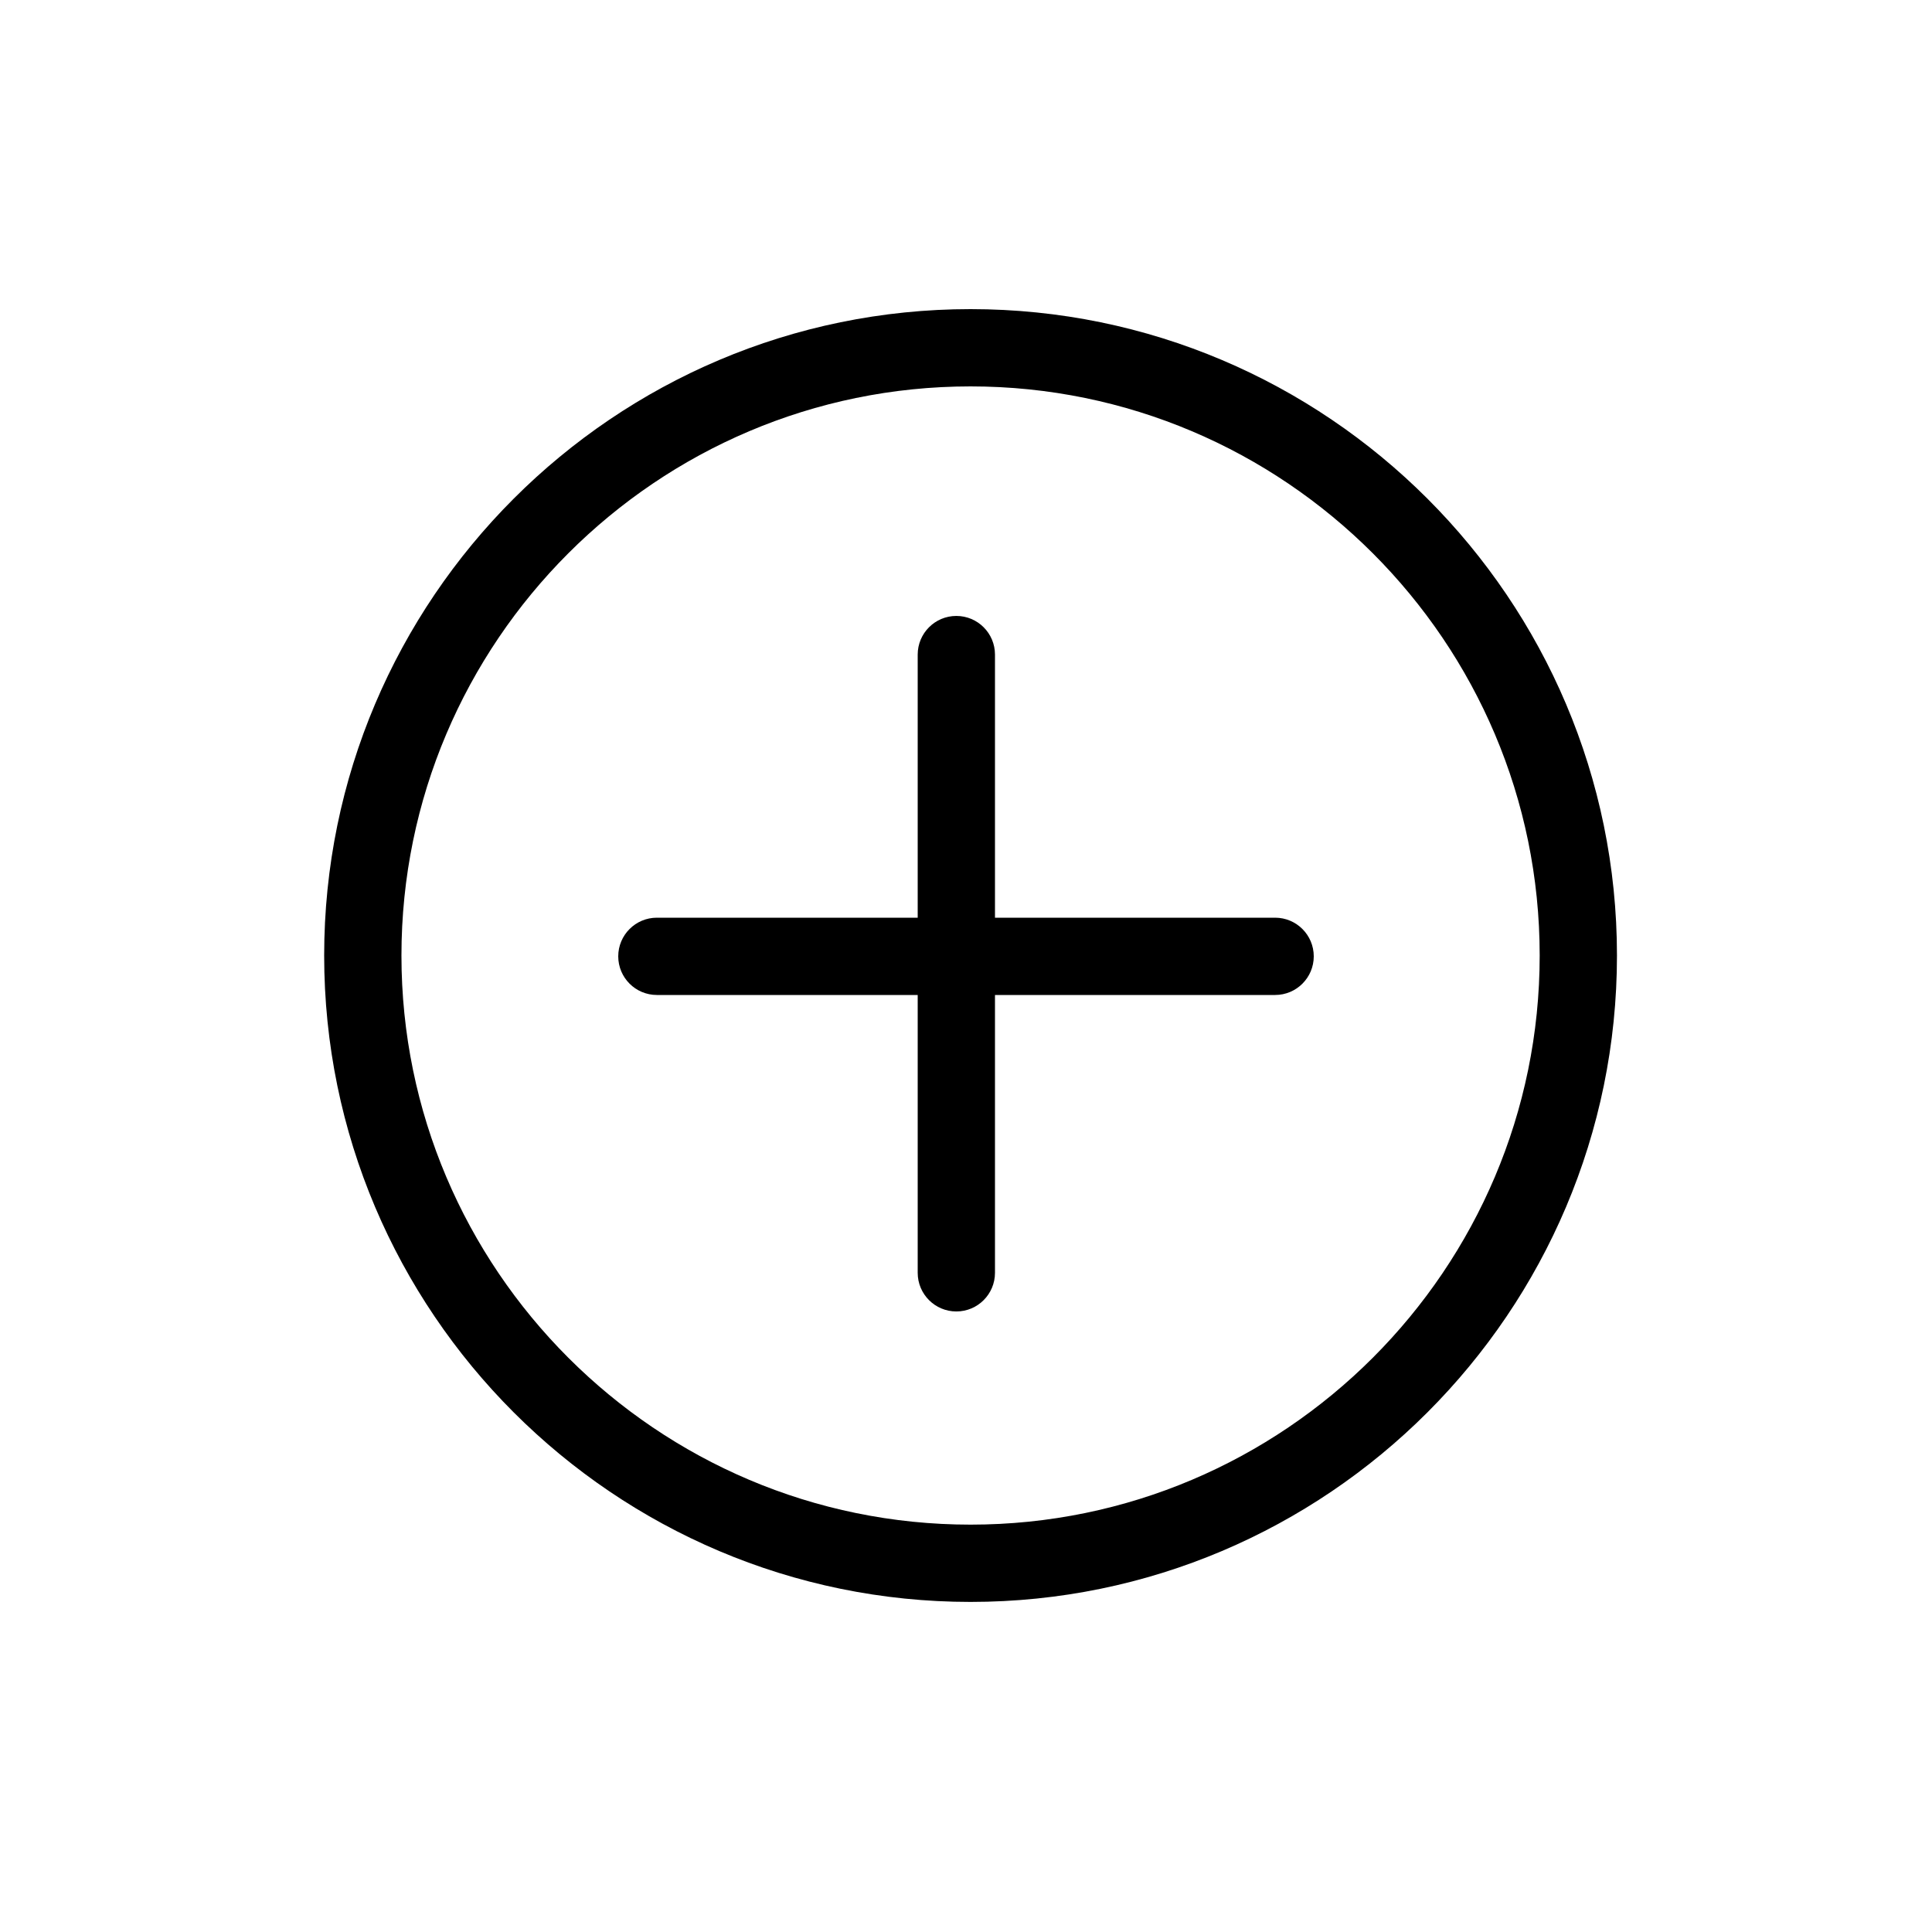
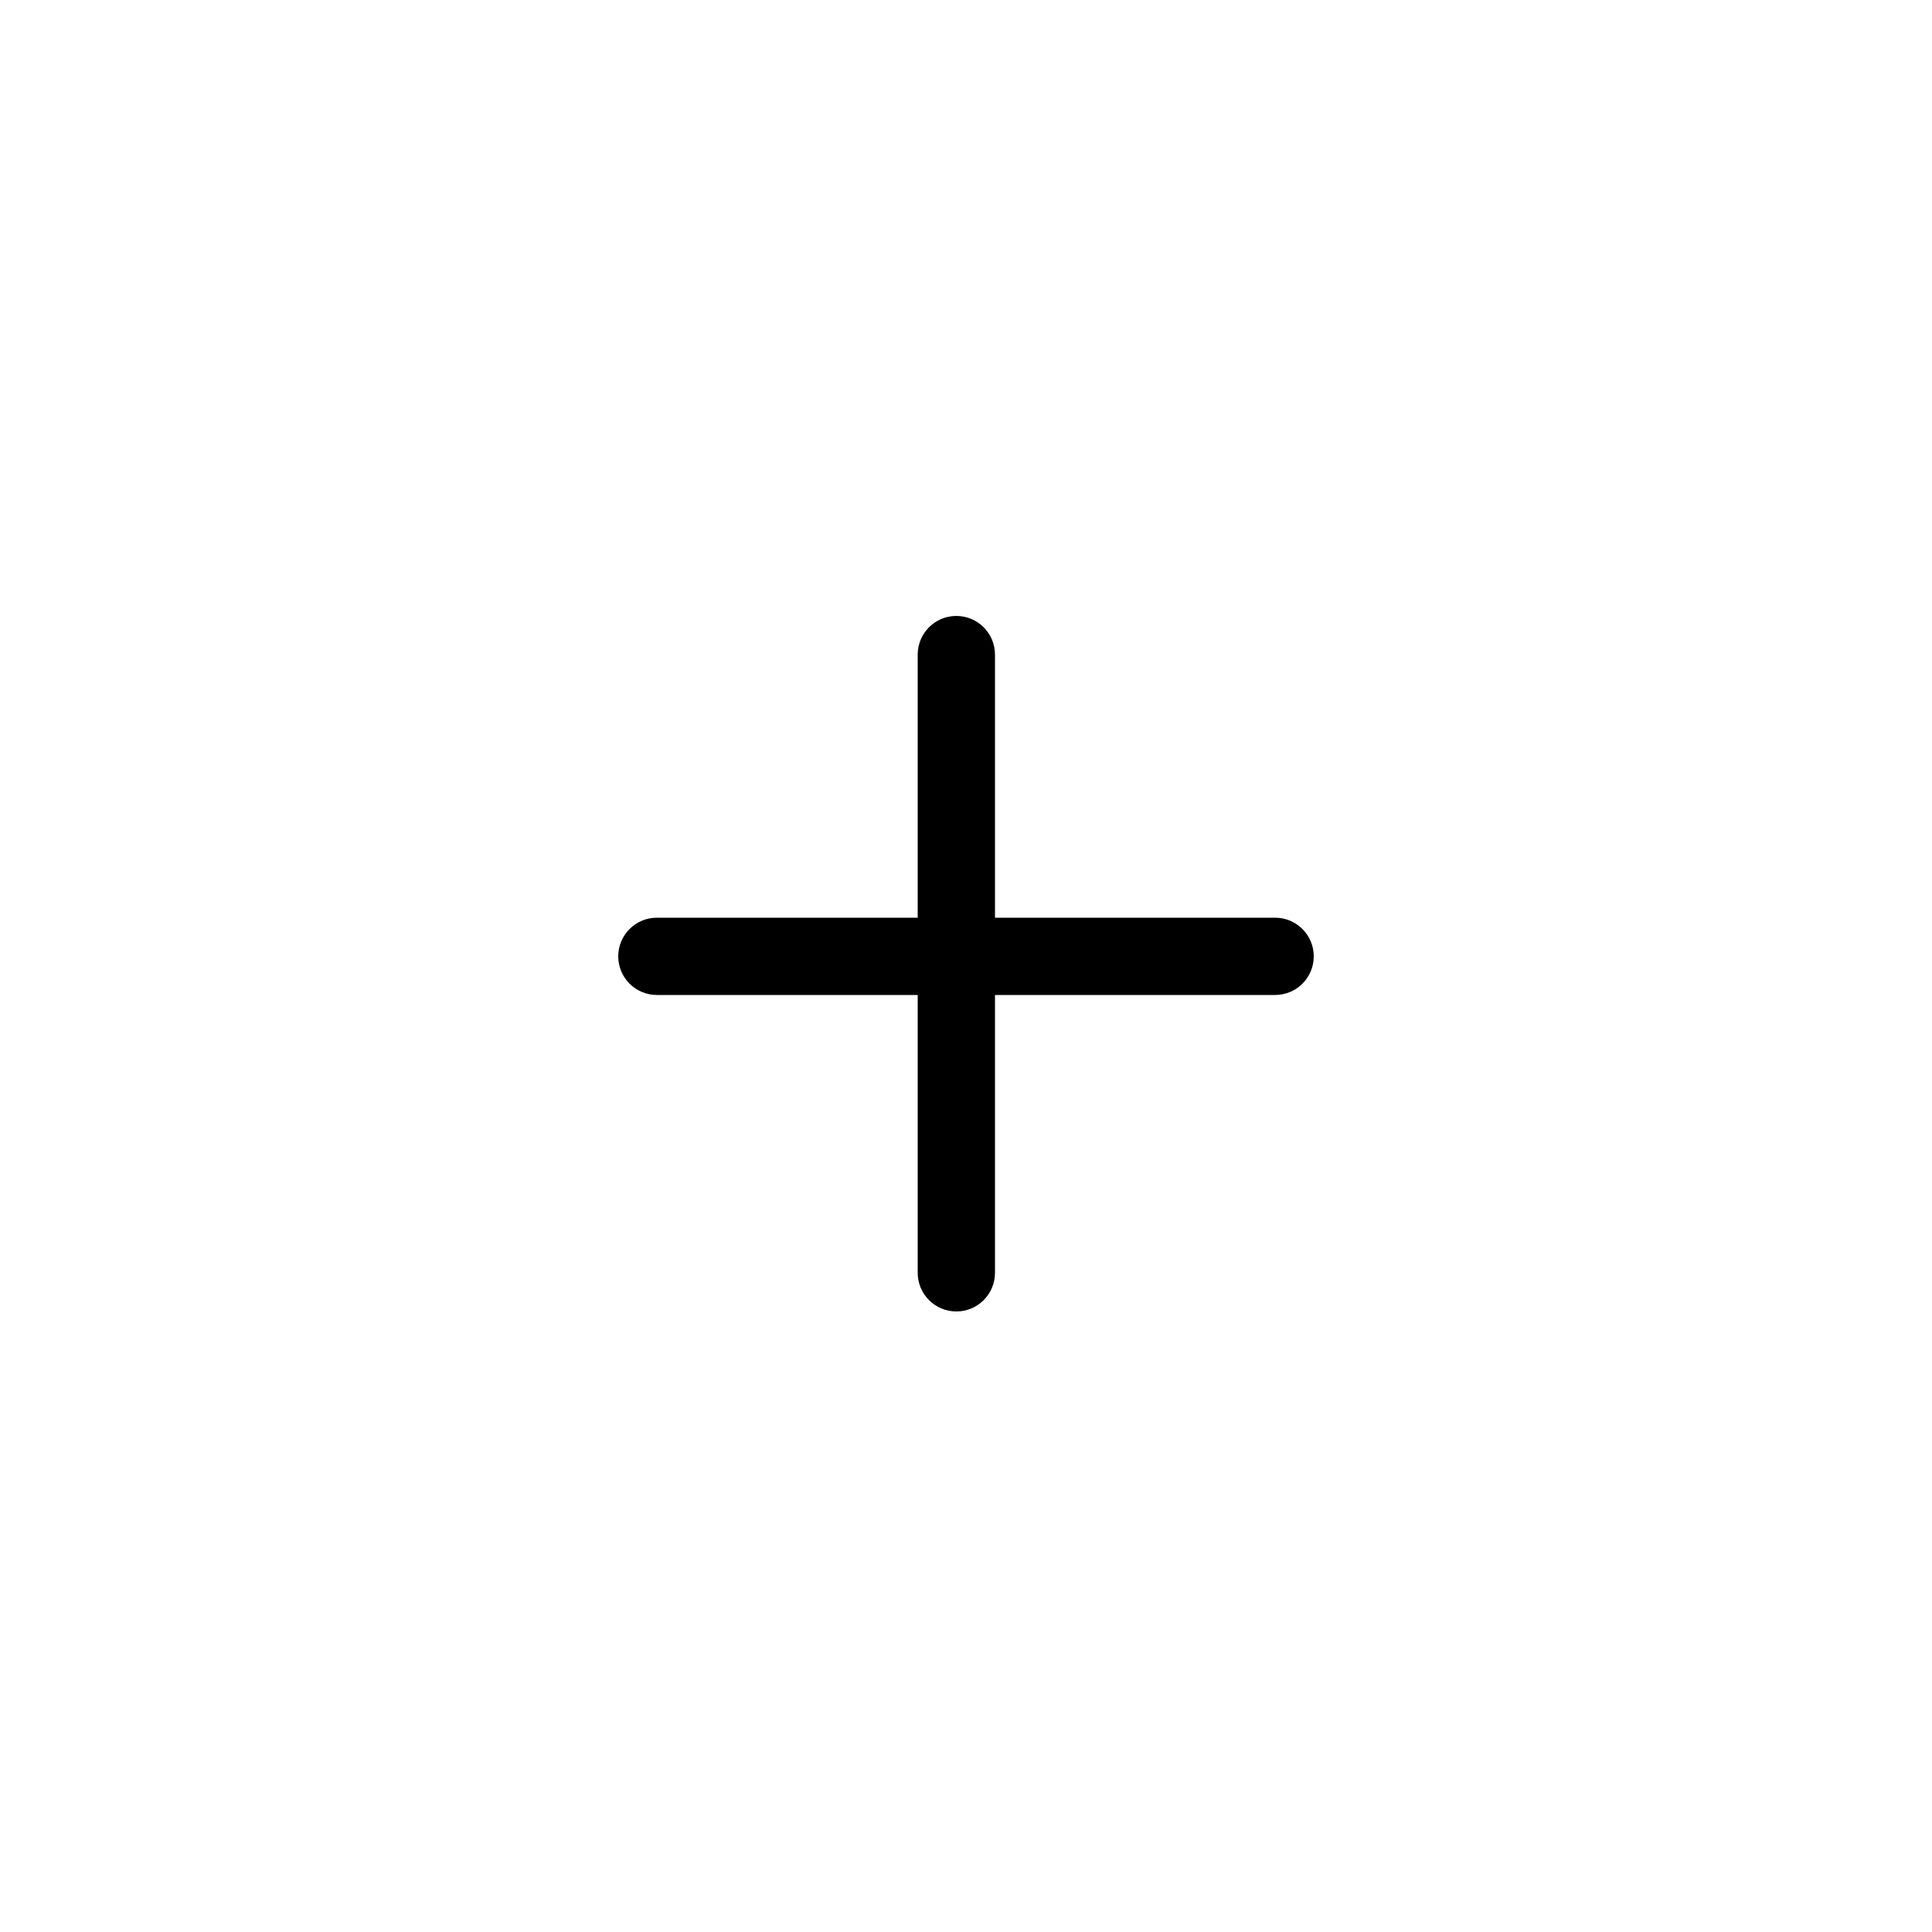
<svg xmlns="http://www.w3.org/2000/svg" fill="#000000" version="1.1" id="Layer_1" width="800px" height="800px" viewBox="0 0 100 100" enable-background="new 0 0 100 100" xml:space="preserve">
  <g>
    <path d="M66,47.5H51.5V33.881c0-1.104-0.896-2-2-2s-2,0.896-2,2V47.5H34c-1.104,0-2,0.896-2,2s0.896,2,2,2h13.5v14.381   c0,1.104,0.896,2,2,2s2-0.896,2-2V51.5H66c1.104,0,2-0.896,2-2S67.104,47.5,66,47.5z" />
-     <path d="M50.236,16c-18.448,0-33.457,15.008-33.457,33.457c0,18.449,15.009,33.458,33.457,33.458   c18.449,0,33.458-15.009,33.458-33.458C83.694,31.009,68.686,16,50.236,16z M50.236,78.915c-16.242,0-29.457-13.215-29.457-29.458   C20.779,33.215,33.994,20,50.236,20c16.243,0,29.458,13.214,29.458,29.457C79.694,65.7,66.479,78.915,50.236,78.915z" />
  </g>
</svg>